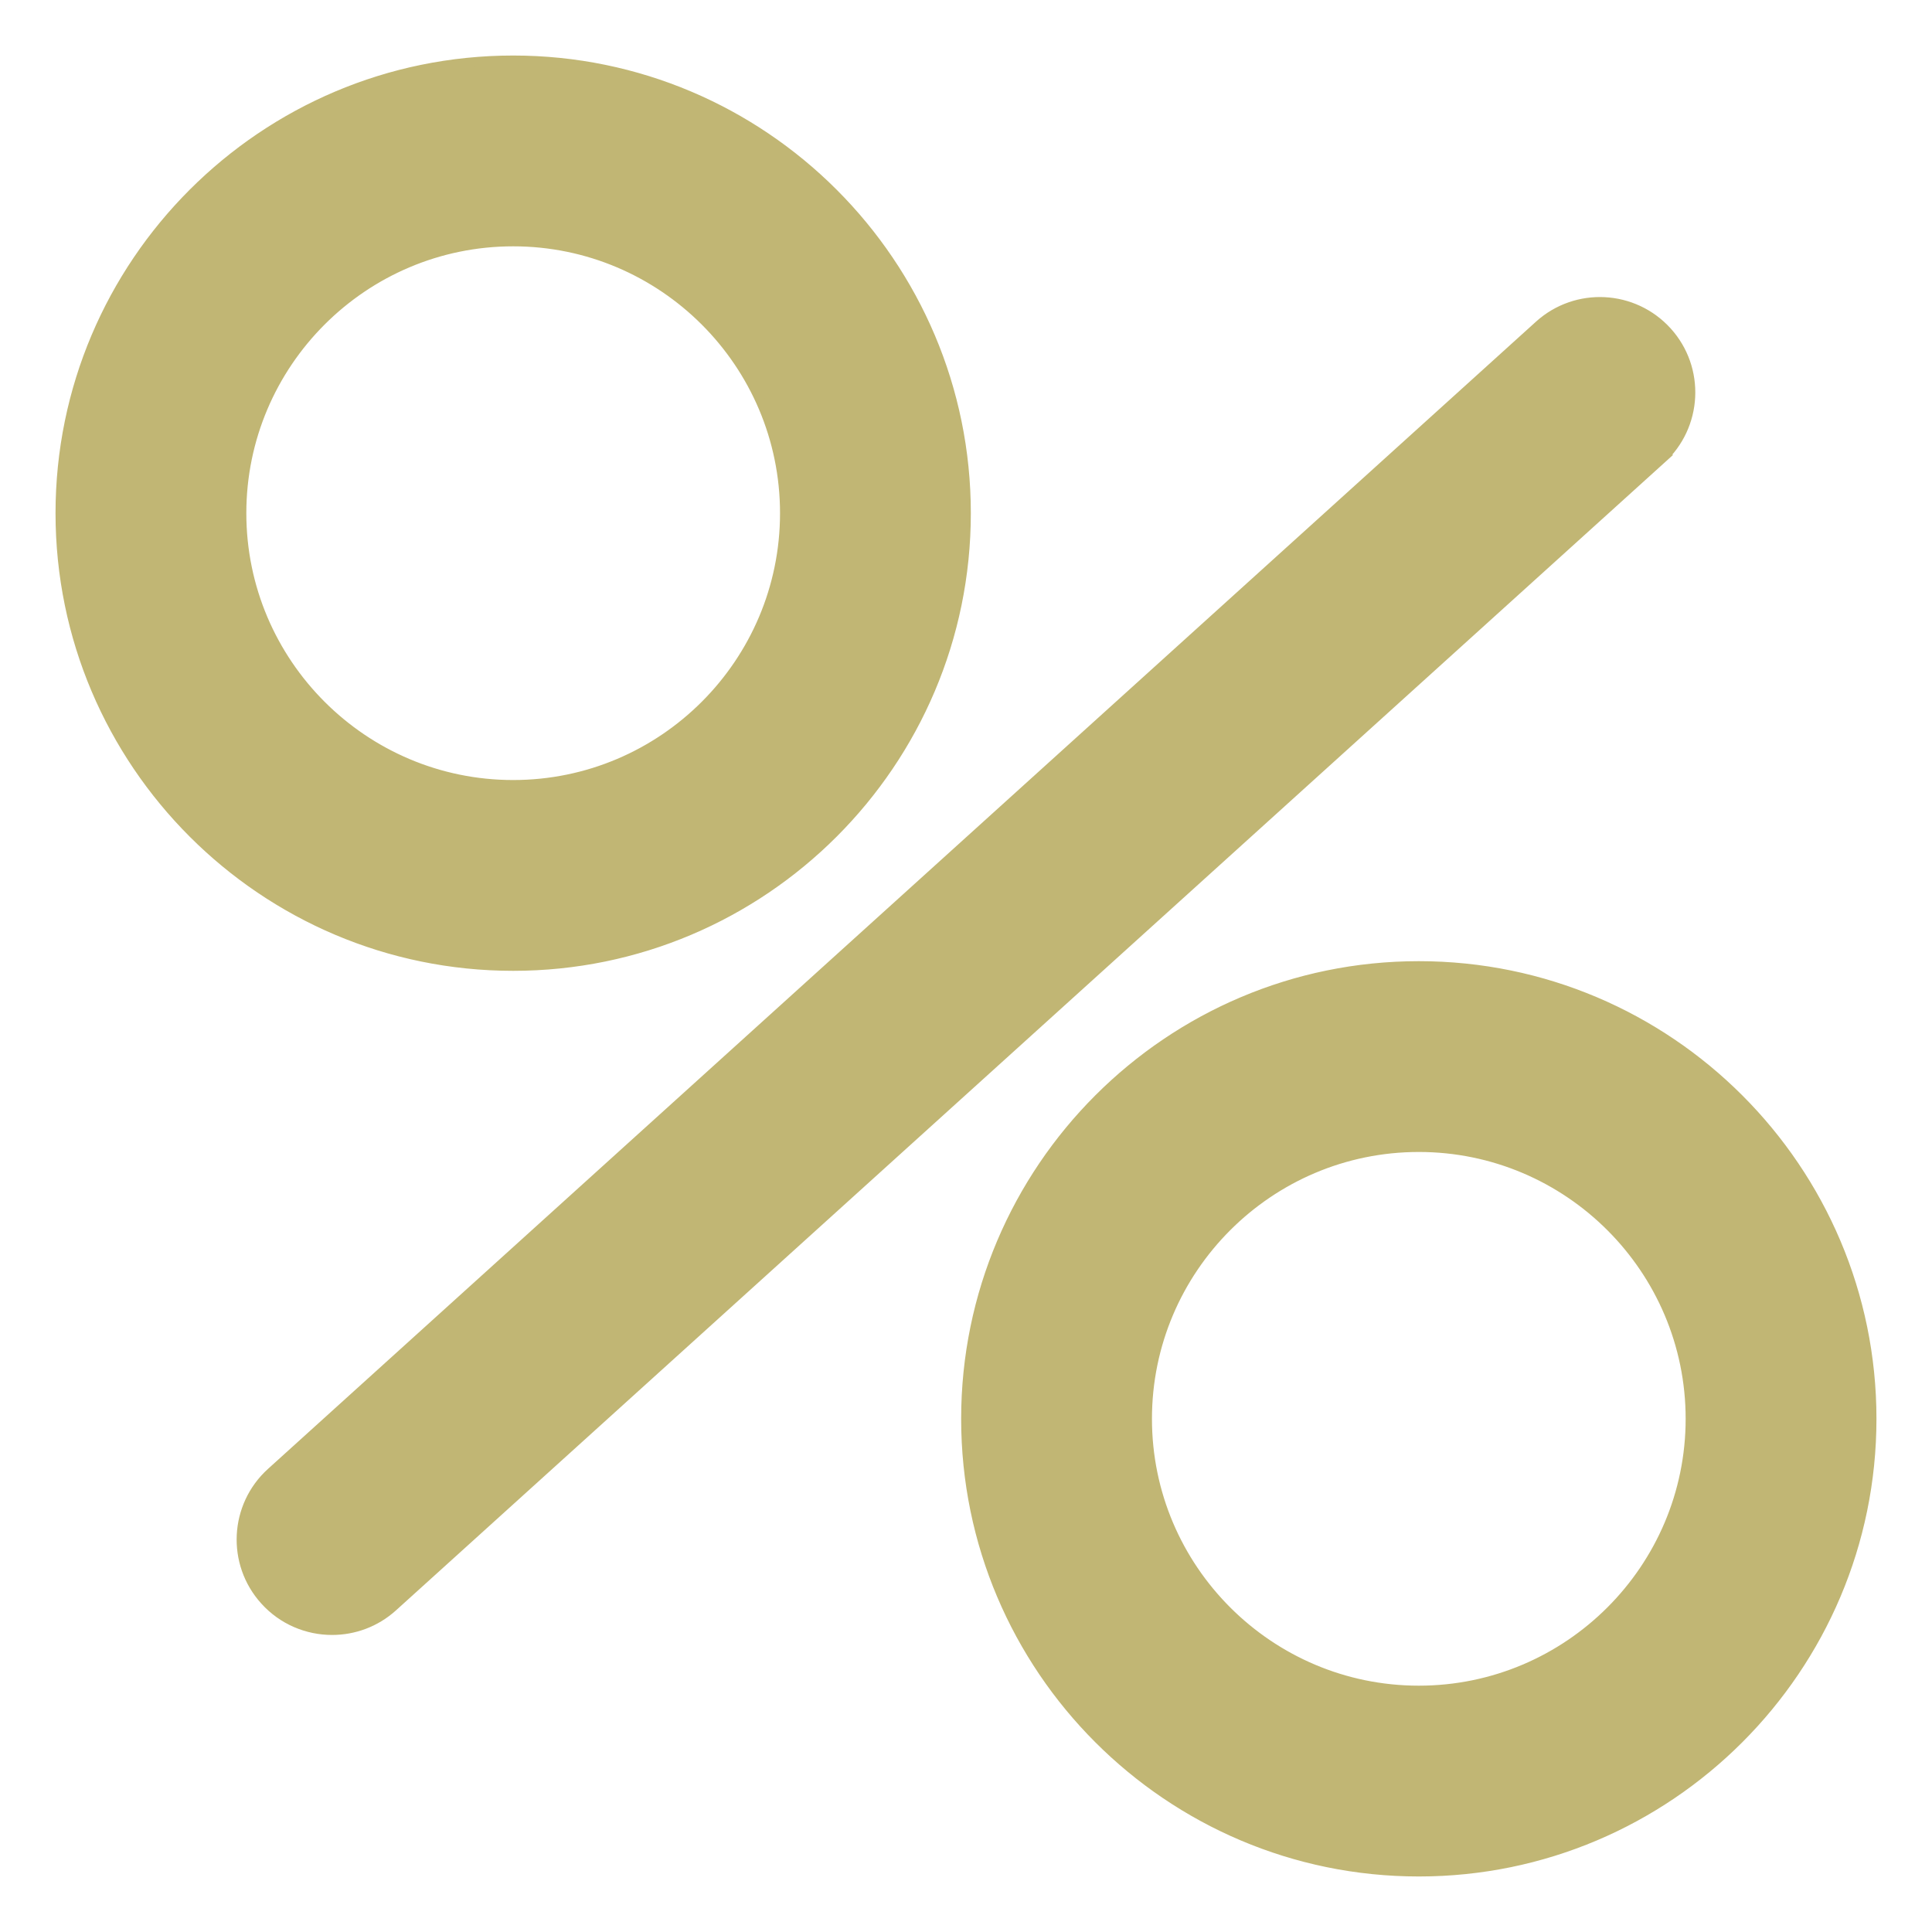
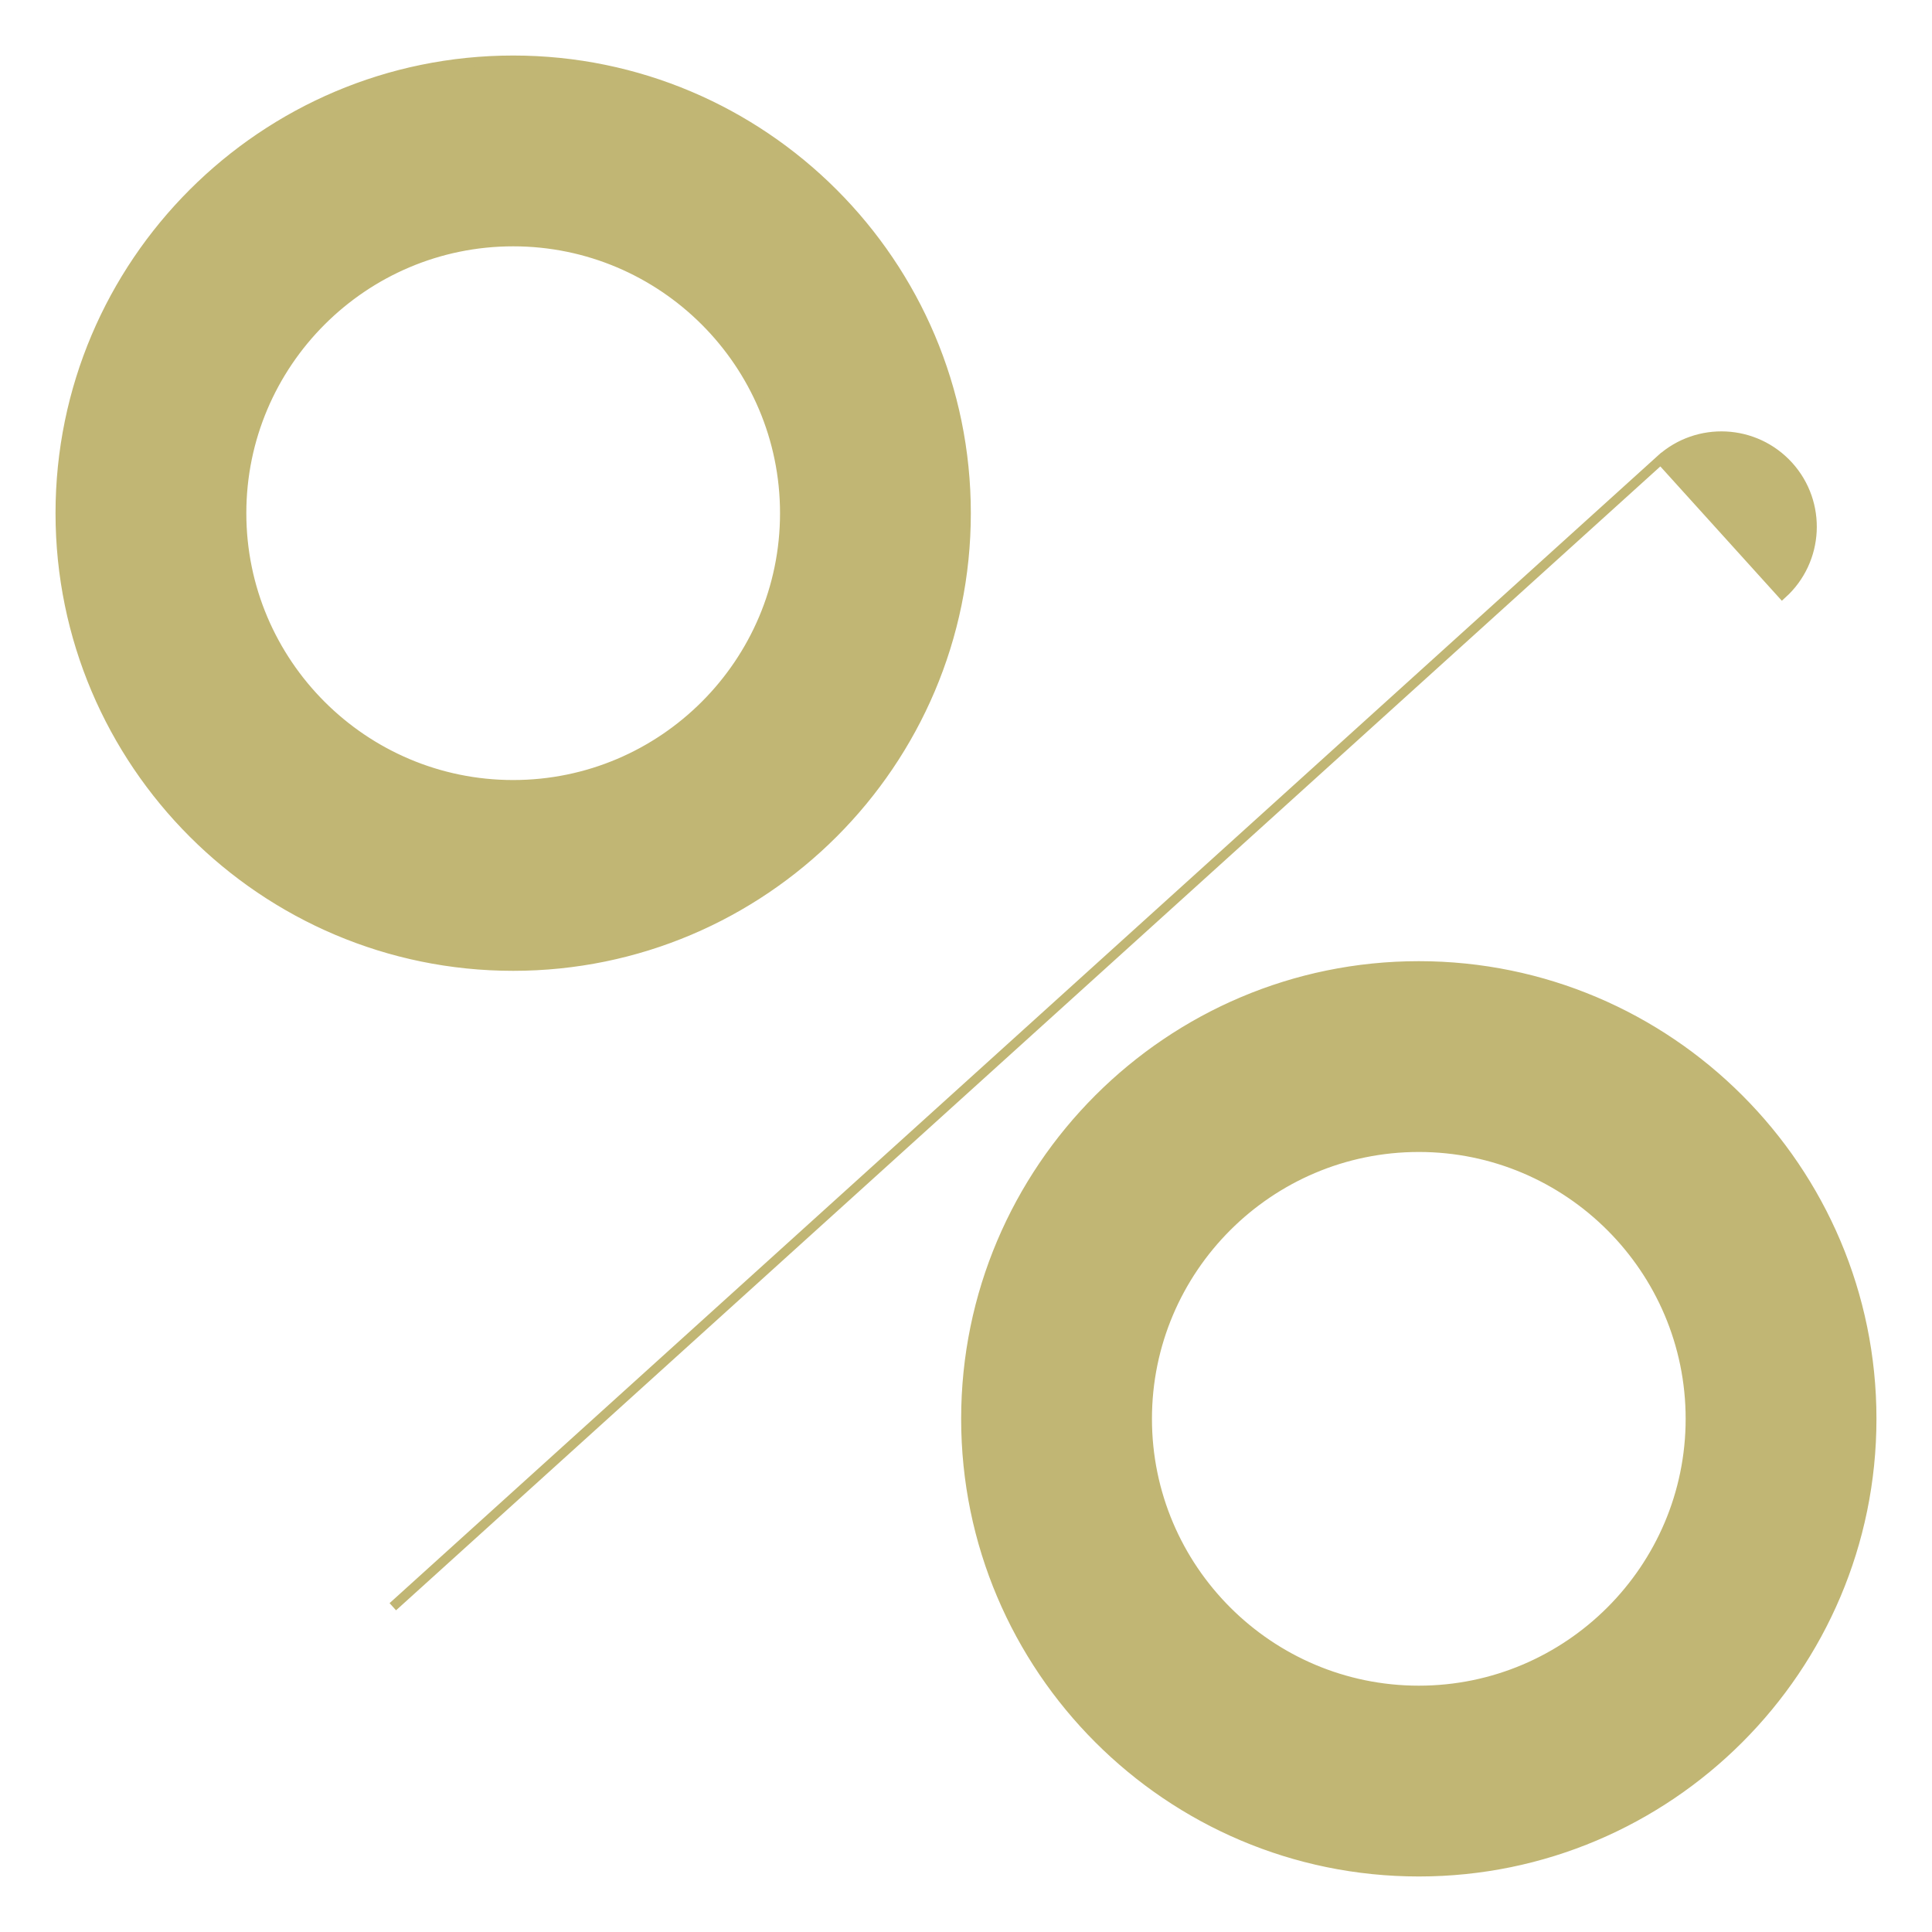
<svg xmlns="http://www.w3.org/2000/svg" viewBox="0 0 100 100" fill-rule="evenodd">
-   <path d="m50 26.562c0-12.926-10.512-23.438-23.438-23.438s-23.438 10.512-23.438 23.438 10.512 23.438 23.438 23.438 23.438-10.512 23.438-23.438zm-37.5 0c0-7.754 6.309-14.062 14.062-14.062s14.062 6.309 14.062 14.062-6.309 14.062-14.062 14.062-14.062-6.309-14.062-14.062zm73.457-2.773-65.625 59.375c-0.898 0.812-2.019 1.211-3.144 1.211-1.277 0-2.555-0.52-3.477-1.543-1.738-1.918-1.59-4.883 0.332-6.621l65.625-59.375c1.922-1.738 4.883-1.586 6.621 0.332 1.734 1.918 1.586 4.883-0.332 6.621zm-12.52 26.211c-12.926 0-23.438 10.512-23.438 23.438s10.512 23.438 23.438 23.438 23.438-10.512 23.438-23.438-10.512-23.438-23.438-23.438zm0 37.5c-7.754 0-14.062-6.309-14.062-14.062s6.309-14.062 14.062-14.062 14.062 6.309 14.062 14.062-6.309 14.062-14.062 14.062z" fill="#c1b674" stroke-width="0.5" stroke="#c1b674" />
+   <path d="m50 26.562c0-12.926-10.512-23.438-23.438-23.438s-23.438 10.512-23.438 23.438 10.512 23.438 23.438 23.438 23.438-10.512 23.438-23.438zm-37.5 0c0-7.754 6.309-14.062 14.062-14.062s14.062 6.309 14.062 14.062-6.309 14.062-14.062 14.062-14.062-6.309-14.062-14.062zm73.457-2.773-65.625 59.375l65.625-59.375c1.922-1.738 4.883-1.586 6.621 0.332 1.734 1.918 1.586 4.883-0.332 6.621zm-12.52 26.211c-12.926 0-23.438 10.512-23.438 23.438s10.512 23.438 23.438 23.438 23.438-10.512 23.438-23.438-10.512-23.438-23.438-23.438zm0 37.5c-7.754 0-14.062-6.309-14.062-14.062s6.309-14.062 14.062-14.062 14.062 6.309 14.062 14.062-6.309 14.062-14.062 14.062z" fill="#c1b674" stroke-width="0.5" stroke="#c1b674" />
</svg>